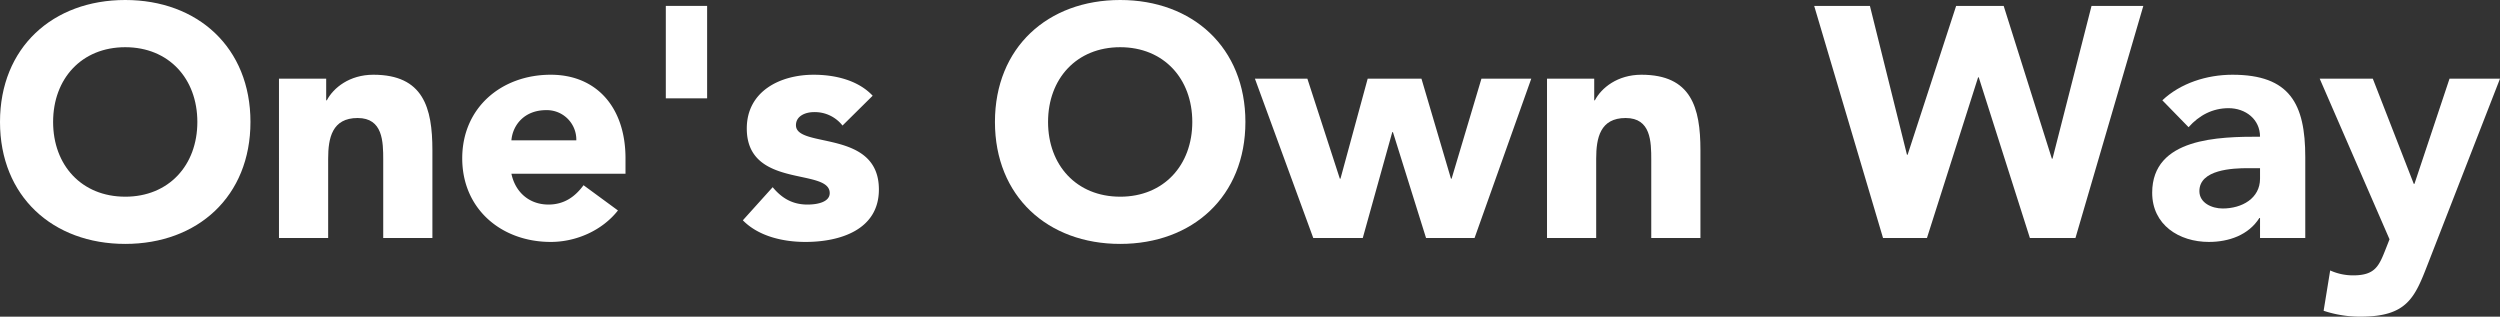
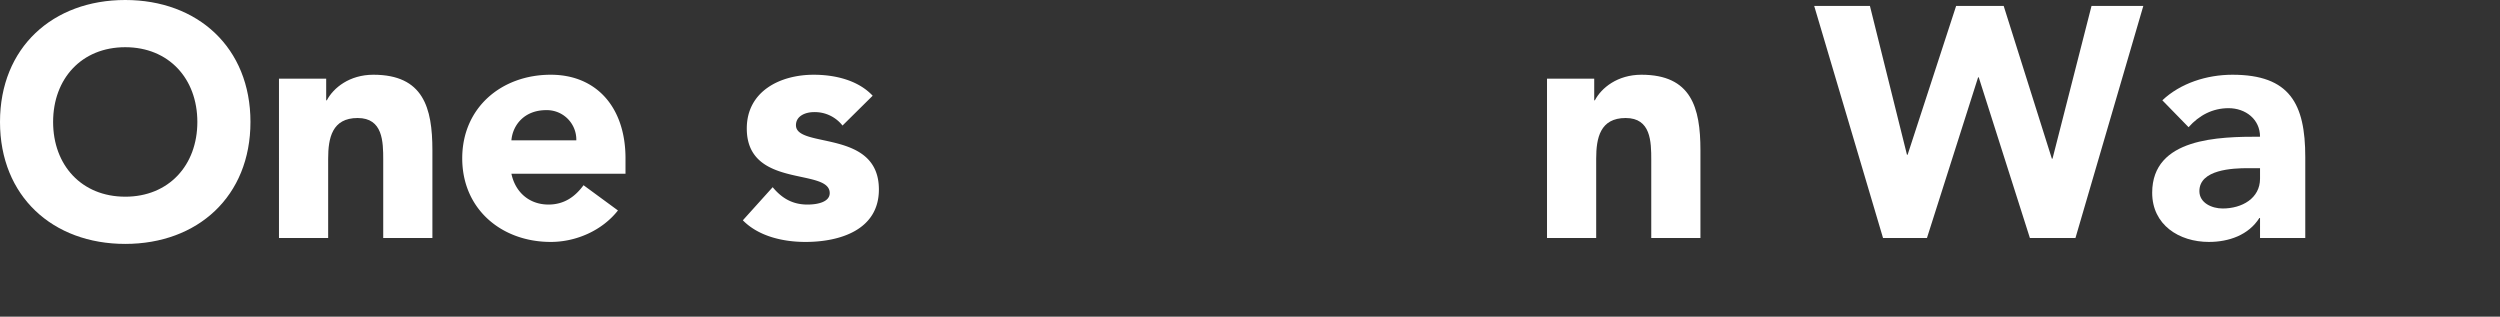
<svg xmlns="http://www.w3.org/2000/svg" viewBox="0 0 1143.88 144.894">
  <rect x="0" y="0" width="1143.88" height="144.894" fill="#333333" stroke="none" />
  <defs>
    <style>.cls-1{fill:#fff;}</style>
  </defs>
  <g id="レイヤー_2" data-name="レイヤー 2">
    <g id="レイヤー_1-2" data-name="レイヤー 1">
-       <path class="cls-1" d="M62.4,15.605c33.149,0,57.3,21.749,57.3,55.8s-24.149,55.8-57.3,55.8S5.1,105.451,5.1,71.4,29.249,15.605,62.4,15.605Zm0,90c19.95,0,33-14.4,33-34.2s-13.049-34.2-33-34.2-33,14.4-33,34.2S42.448,105.6,62.4,105.6Z" transform="translate(-5.1 -15.605)" />
+       <path class="cls-1" d="M62.4,15.605c33.149,0,57.3,21.749,57.3,55.8s-24.149,55.8-57.3,55.8S5.1,105.451,5.1,71.4,29.249,15.605,62.4,15.605Zm0,90c19.95,0,33-14.4,33-34.2s-13.049-34.2-33-34.2-33,14.4-33,34.2S42.448,105.6,62.4,105.6" transform="translate(-5.1 -15.605)" />
      <path class="cls-1" d="M132.747,51.6h21.6v9.9h.3c3-5.7,10.35-11.7,21.3-11.7,22.8,0,27,15,27,34.5v40.2h-22.5V88.8c0-8.4-.15-19.2-11.7-19.2-11.7,0-13.5,9.149-13.5,18.6v36.3h-22.5Z" transform="translate(-5.1 -15.605)" />
      <path class="cls-1" d="M287.843,111.9c-7.2,9.15-19.049,14.4-30.748,14.4-22.5,0-40.5-15-40.5-38.248S234.6,49.8,257.1,49.8c21,0,34.2,15,34.2,38.248V95.1H239.1c1.8,8.549,8.25,14.1,16.949,14.1,7.351,0,12.3-3.75,16.05-8.849ZM268.794,79.8a13.485,13.485,0,0,0-13.8-13.8c-9.9,0-15.3,6.749-15.9,13.8Z" transform="translate(-5.1 -15.605)" />
-       <path class="cls-1" d="M309.744,18.305h18.9V60.6h-18.9Z" transform="translate(-5.1 -15.605)" />
      <path class="cls-1" d="M390.592,73.053a16.074,16.074,0,0,0-13.05-6.15c-3.75,0-8.25,1.65-8.25,6,0,10.8,37.948,1.65,37.948,29.4,0,18.6-18,24-33.6,24-10.2,0-21.449-2.55-28.649-9.9l13.65-15.15c4.2,5.1,9.149,7.95,15.9,7.95,5.1,0,10.2-1.35,10.2-5.25,0-11.7-37.948-1.8-37.948-29.549,0-17.1,15.3-24.6,30.6-24.6,9.6,0,20.249,2.4,27,9.6Z" transform="translate(-5.1 -15.605)" />
-       <path class="cls-1" d="M517.639,15.605c33.148,0,57.3,21.749,57.3,55.8s-24.15,55.8-57.3,55.8-57.3-21.749-57.3-55.8S484.49,15.605,517.639,15.605Zm0,90c19.949,0,33-14.4,33-34.2s-13.05-34.2-33-34.2-33,14.4-33,34.2S497.689,105.6,517.639,105.6Z" transform="translate(-5.1 -15.605)" />
-       <path class="cls-1" d="M579.289,51.6h24l14.85,45.748h.3L630.888,51.6h24.6l13.5,45.748h.3L682.936,51.6h22.8l-25.949,72.9h-22.2L642.437,76.052h-.3l-13.5,48.448h-22.65Z" transform="translate(-5.1 -15.605)" />
      <path class="cls-1" d="M712.938,51.6h21.6v9.9h.3c3-5.7,10.35-11.7,21.3-11.7,22.8,0,27,15,27,34.5v40.2h-22.5V88.8c0-8.4-.151-19.2-11.7-19.2-11.7,0-13.5,9.149-13.5,18.6v36.3h-22.5Z" transform="translate(-5.1 -15.605)" />
      <path class="cls-1" d="M835.186,18.305h25.5l16.949,68.1h.3l22.2-68.1h21.749l22.049,69.9h.3l17.85-69.9h23.7L954.73,124.5H933.881L910.482,51h-.3l-23.4,73.5h-20.1Z" transform="translate(-5.1 -15.605)" />
      <path class="cls-1" d="M1039.183,115.351h-.3c-4.949,7.8-13.949,10.949-23.1,10.949-13.649,0-25.949-7.8-25.949-22.5,0-25.2,30.6-25.649,49.348-25.649,0-7.949-6.6-13.049-14.4-13.049-7.349,0-13.5,3.3-18.3,8.7l-12-12.3c8.25-7.8,20.25-11.7,32.1-11.7,26.249,0,33.3,13.349,33.3,37.648V124.5h-20.7Zm-5.55-22.8c-6.9,0-22.2.6-22.2,10.5,0,5.4,5.7,7.95,10.65,7.95,8.85,0,17.1-4.65,17.1-13.649v-4.8Z" transform="translate(-5.1 -15.605)" />
-       <path class="cls-1" d="M1115.98,136.35c-6,15.449-9.449,24.149-30.9,24.149a53.229,53.229,0,0,1-16.8-2.7l3-18.449a25.409,25.409,0,0,0,10.5,2.25c10.2,0,11.85-4.35,15-12.3l1.651-4.2-31.949-73.5h24.3l18.749,48.147h.3l16.05-48.147h23.1Z" transform="translate(-5.1 -15.605)" />
    </g>
  </g>
</svg>